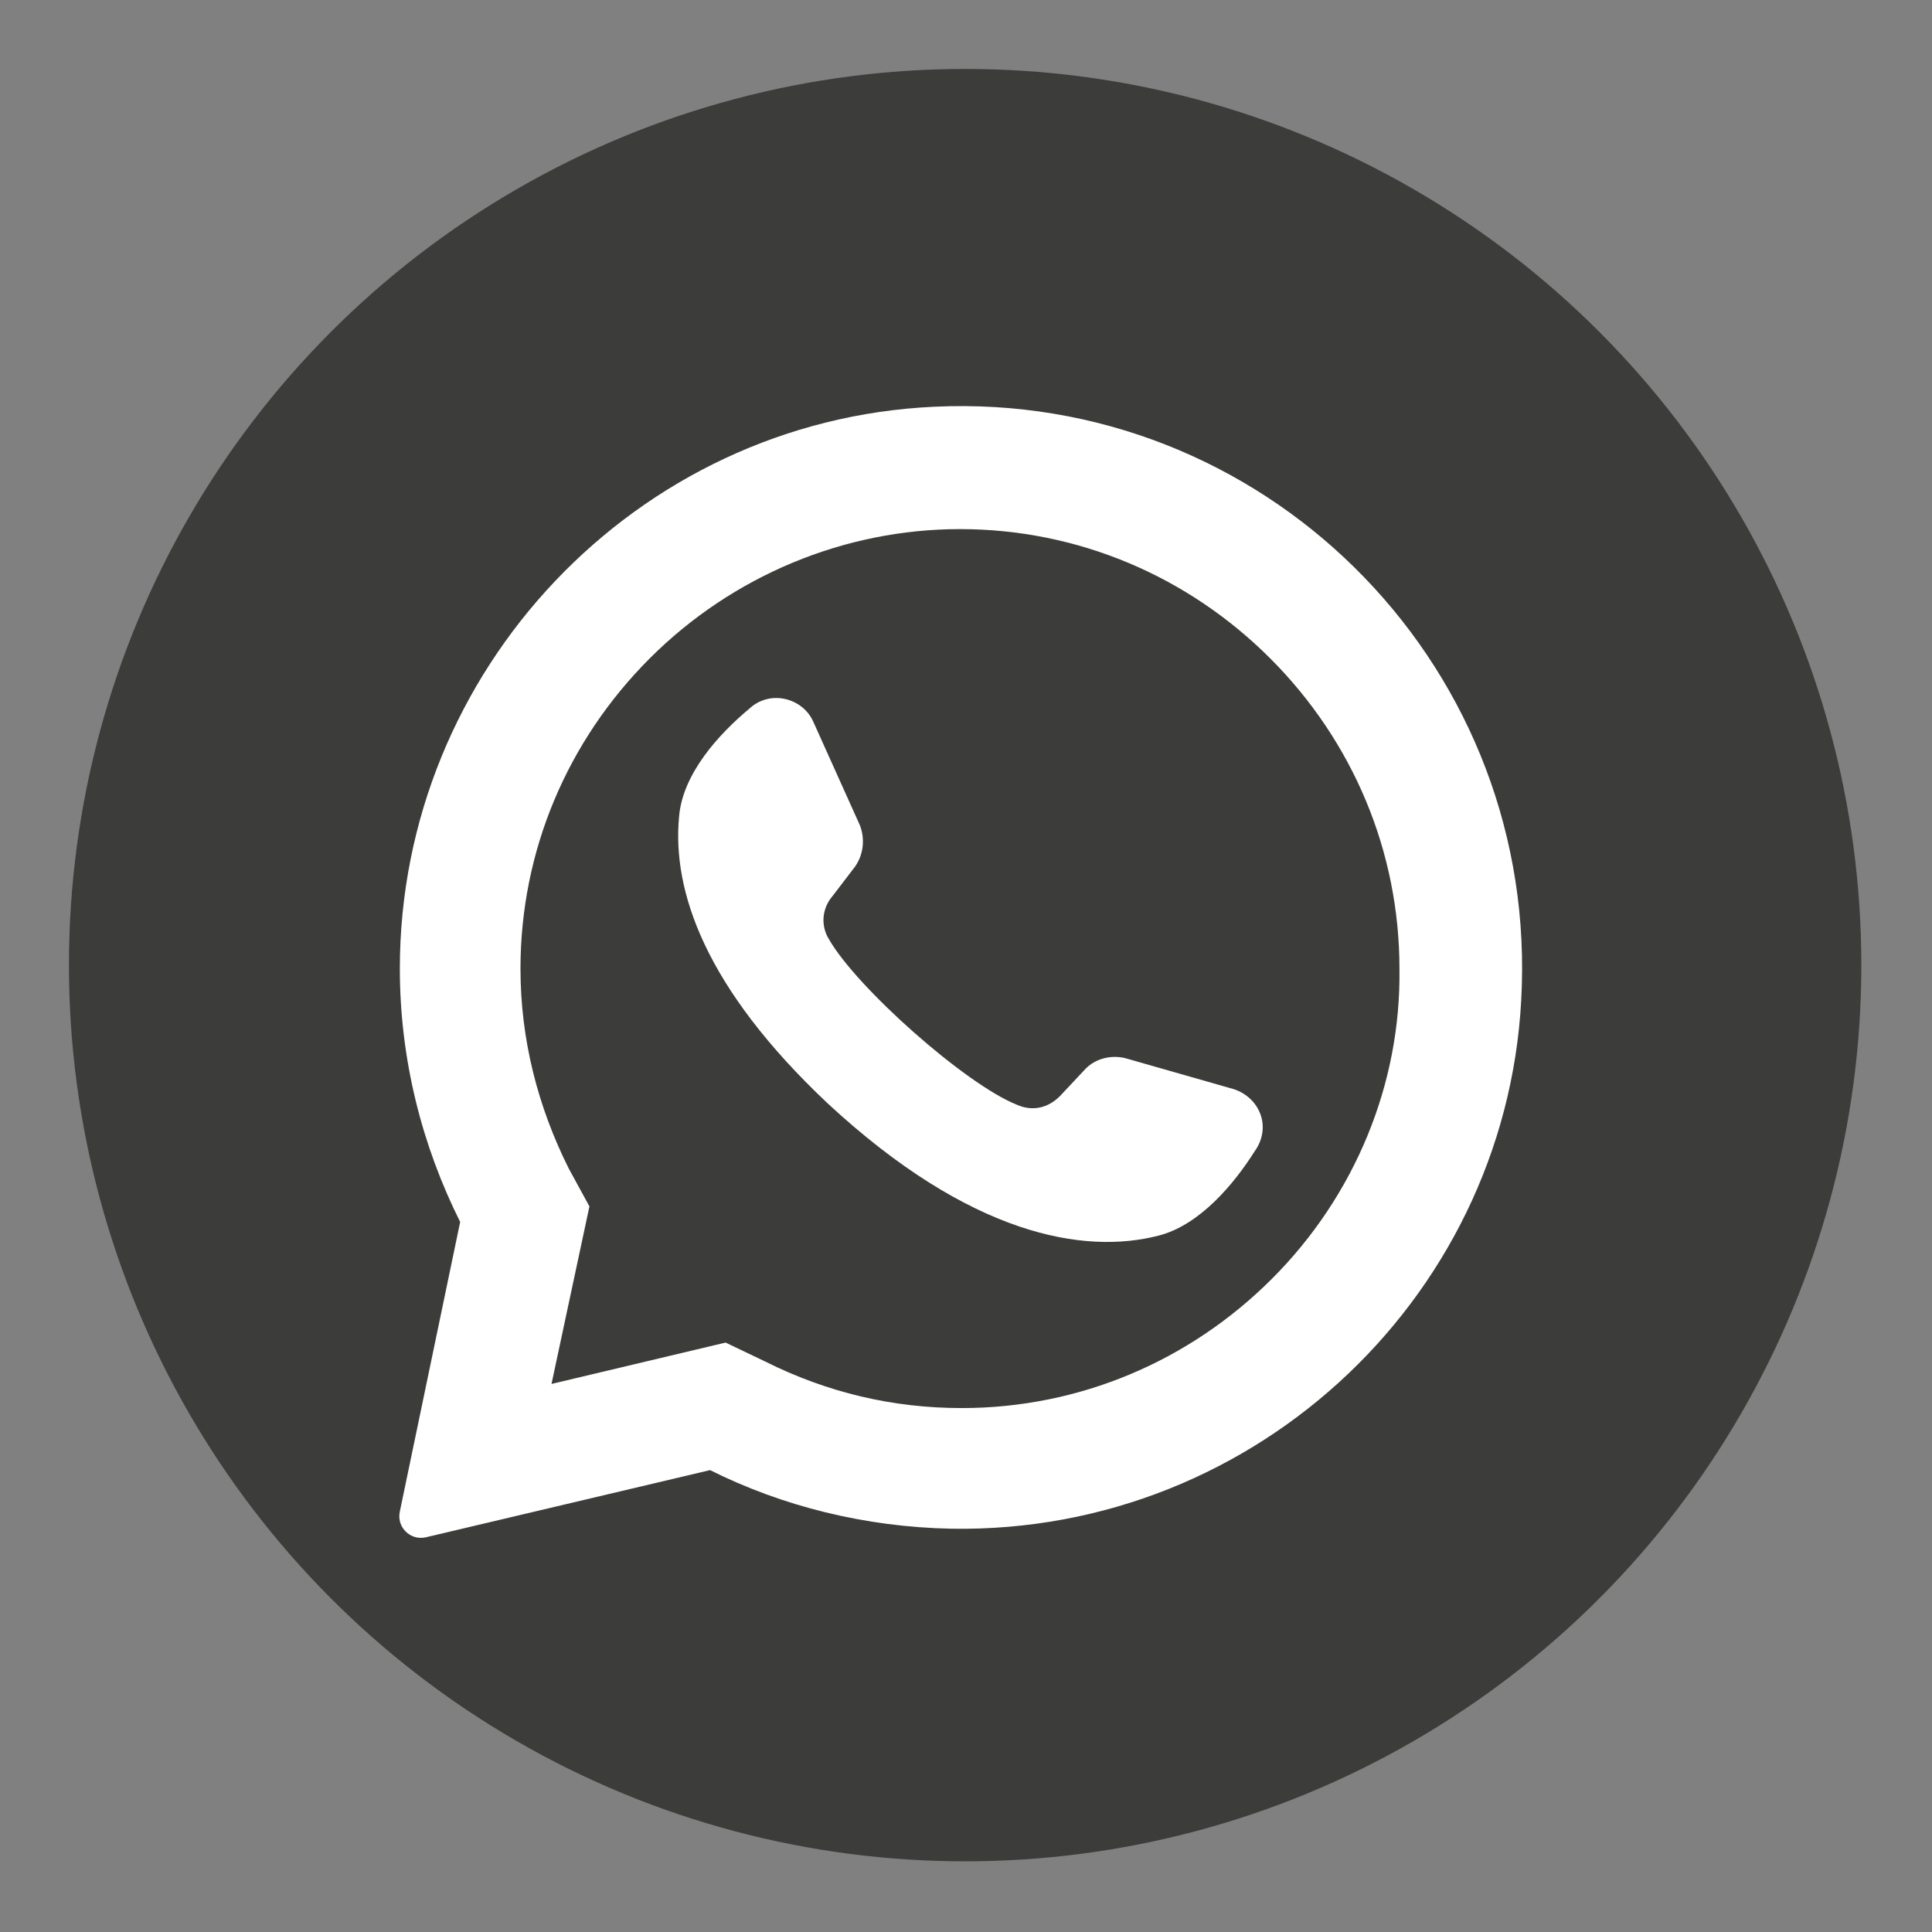
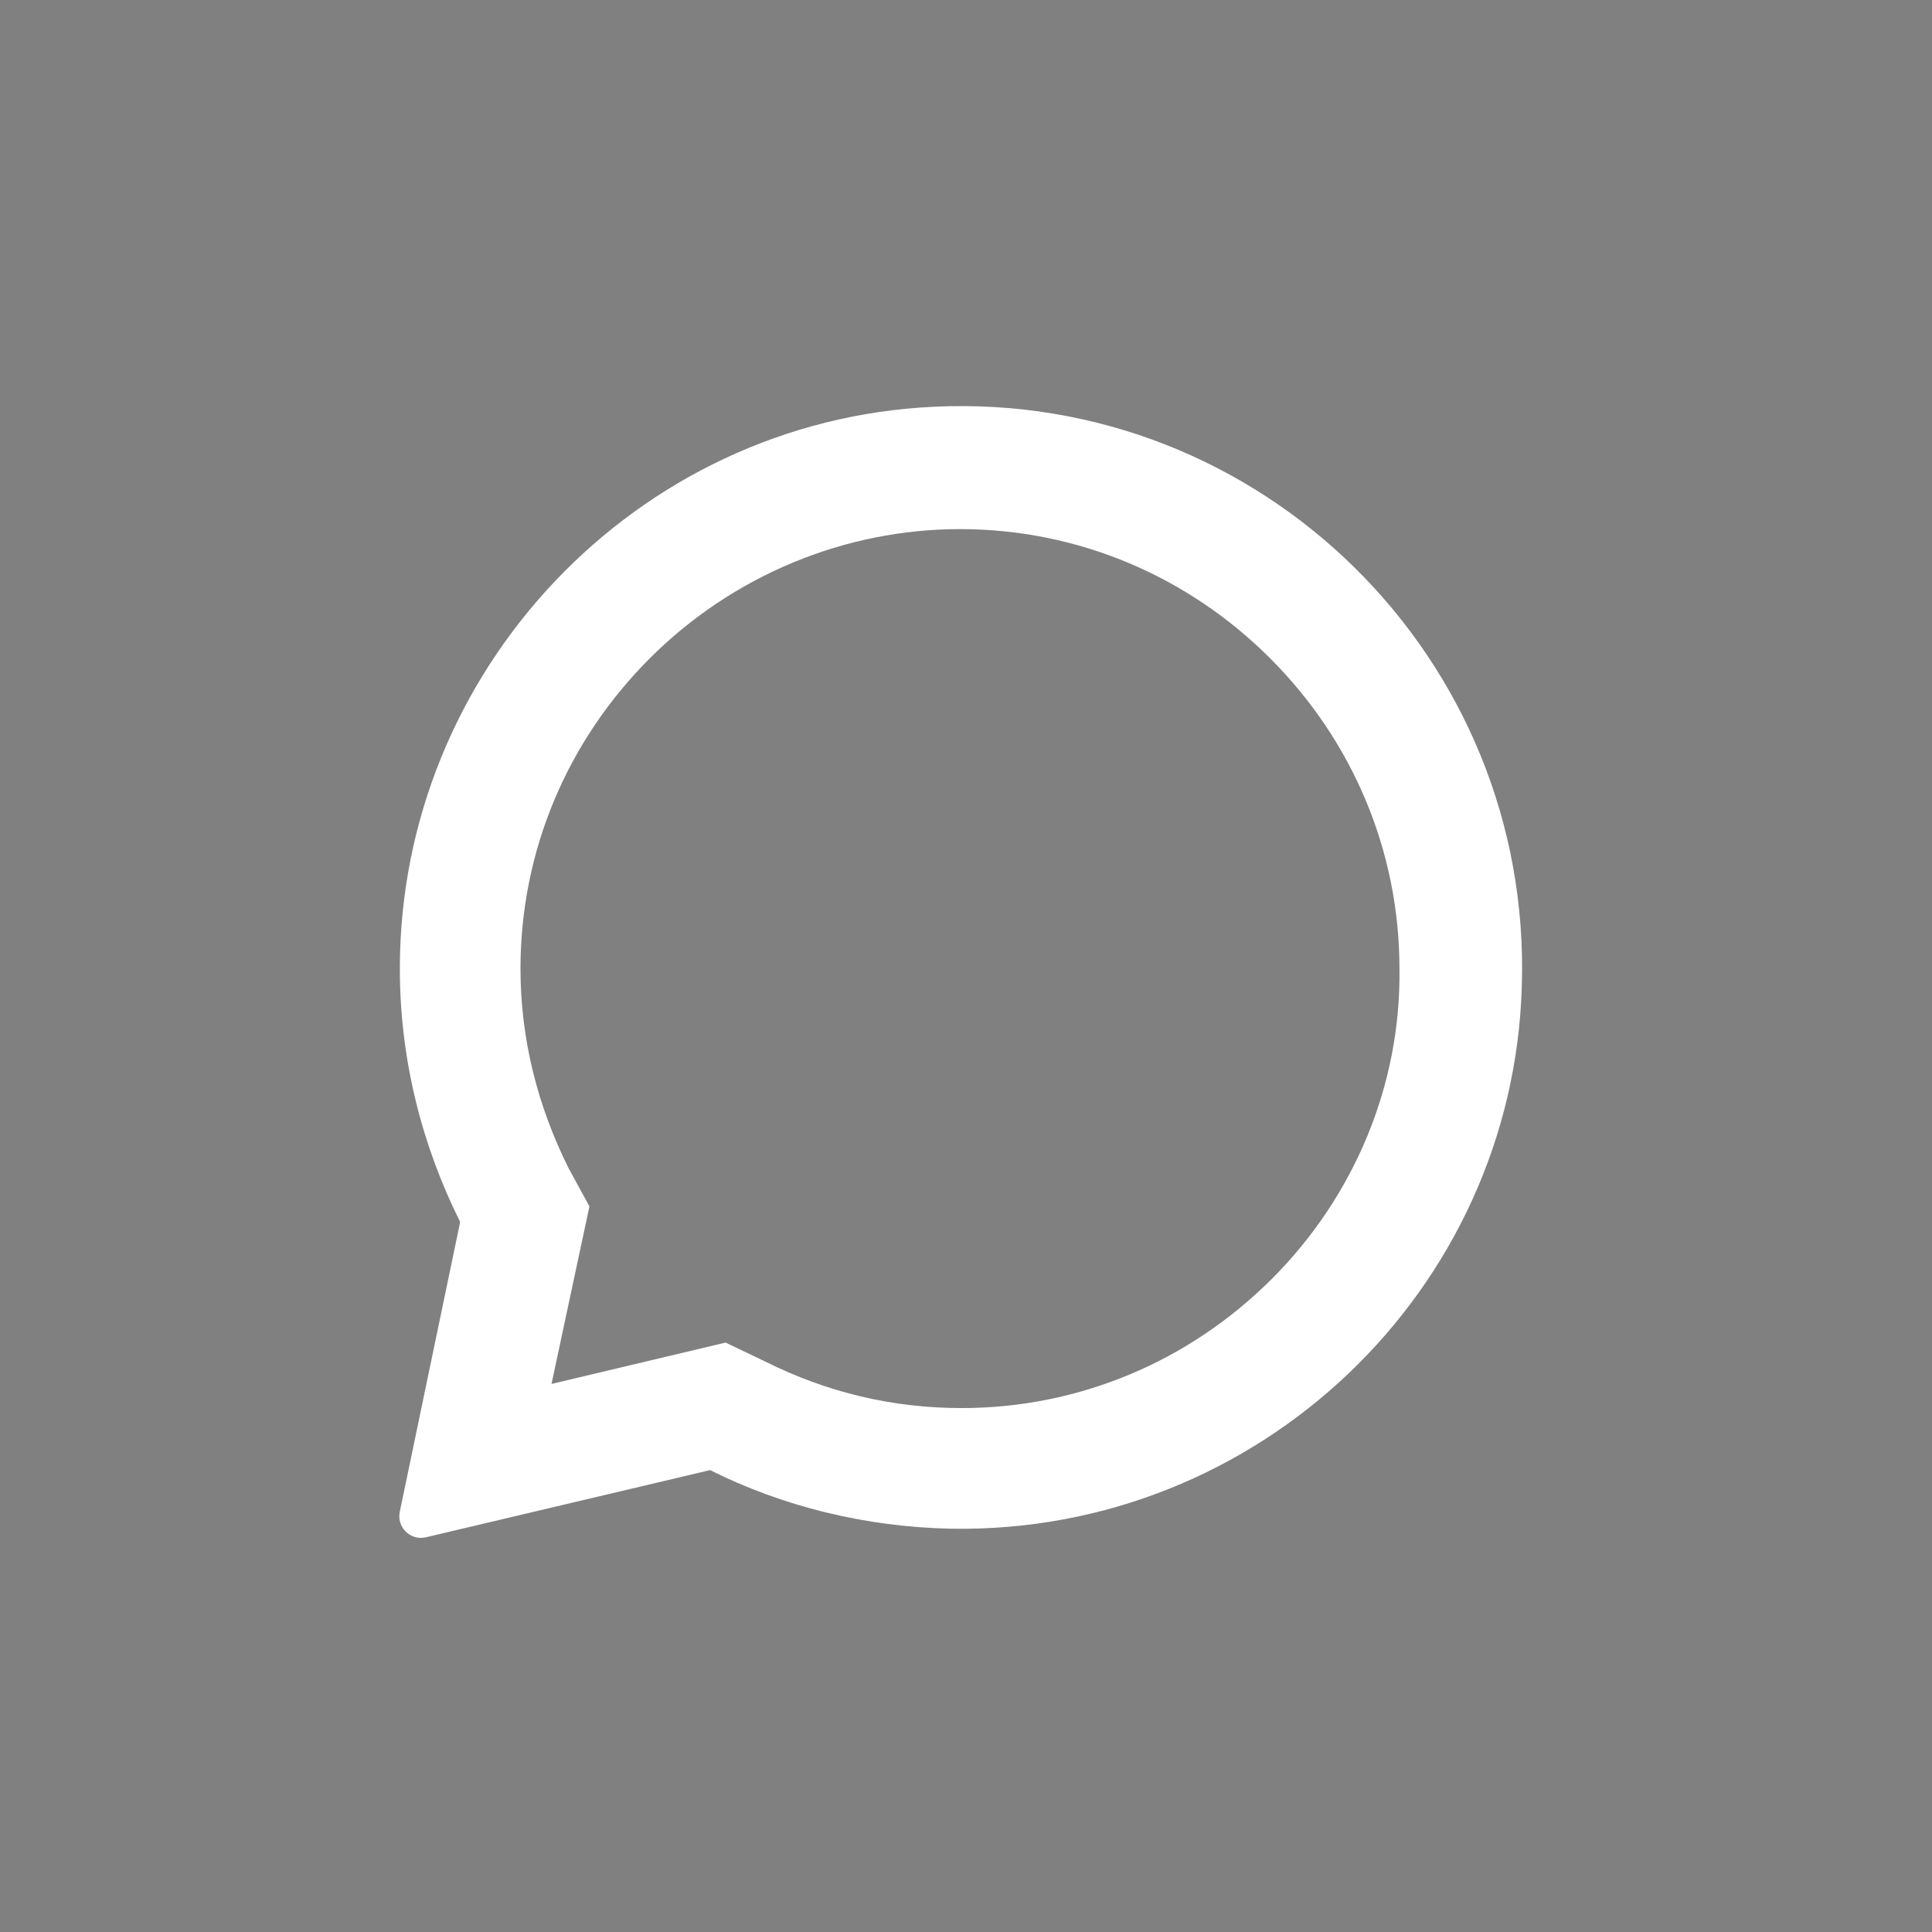
<svg xmlns="http://www.w3.org/2000/svg" version="1.1" id="Capa_1" x="0px" y="0px" viewBox="0 0 112.1 112.1" style="enable-background:new 0 0 112.1 112.1;" xml:space="preserve">
  <rect x="0" y="0" width="112.1" height="112.1" fill="#808080" stroke="none" />
  <style type="text/css">
	.st0{fill:#3c3c3b;}
	.st1{fill:#FFFFFF;}
</style>
  <g>
-     <circle class="st0" cx="56" cy="56" r="52" />
    <g>
      <path class="st1" d="M54.2,23.6c-17.3,0.8-31,15.3-31,32.6c0,5.3,1.3,10.3,3.5,14.7l-3.5,16.8c-0.2,0.9,0.6,1.7,1.5,1.5l16.5-3.9    c4.2,2.1,9,3.3,14,3.4C73,89,87.8,74.9,88.3,57.2C88.9,38.2,73.2,22.7,54.2,23.6z M73.8,74.2c-4.8,4.8-11.2,7.5-18,7.5    c-4,0-7.8-0.9-11.4-2.7l-2.3-1.1L32,80.3L34.2,70L33,67.8c-1.8-3.6-2.8-7.5-2.8-11.6c0-6.8,2.7-13.2,7.5-18    c4.8-4.8,11.3-7.5,18-7.5c6.8,0,13.2,2.7,18,7.5c4.8,4.8,7.5,11.2,7.5,18C81.3,62.9,78.6,69.4,73.8,74.2z" />
-       <path class="st1" d="M71.6,63.2l-6.3-1.8c-0.8-0.2-1.7,0-2.3,0.6l-1.5,1.6c-0.7,0.7-1.6,0.9-2.5,0.5c-3-1.2-9.3-6.8-10.9-9.6    c-0.5-0.8-0.4-1.8,0.2-2.5l1.3-1.7c0.5-0.7,0.6-1.6,0.3-2.4l-2.7-6c-0.6-1.4-2.5-1.9-3.7-0.8c-1.8,1.5-3.9,3.8-4.1,6.3    C39,51.7,40.9,57.3,48,64c8.3,7.7,14.9,8.8,19.2,7.7c2.4-0.6,4.4-3,5.6-4.9C73.8,65.4,73.1,63.7,71.6,63.2z" />
    </g>
  </g>
</svg>